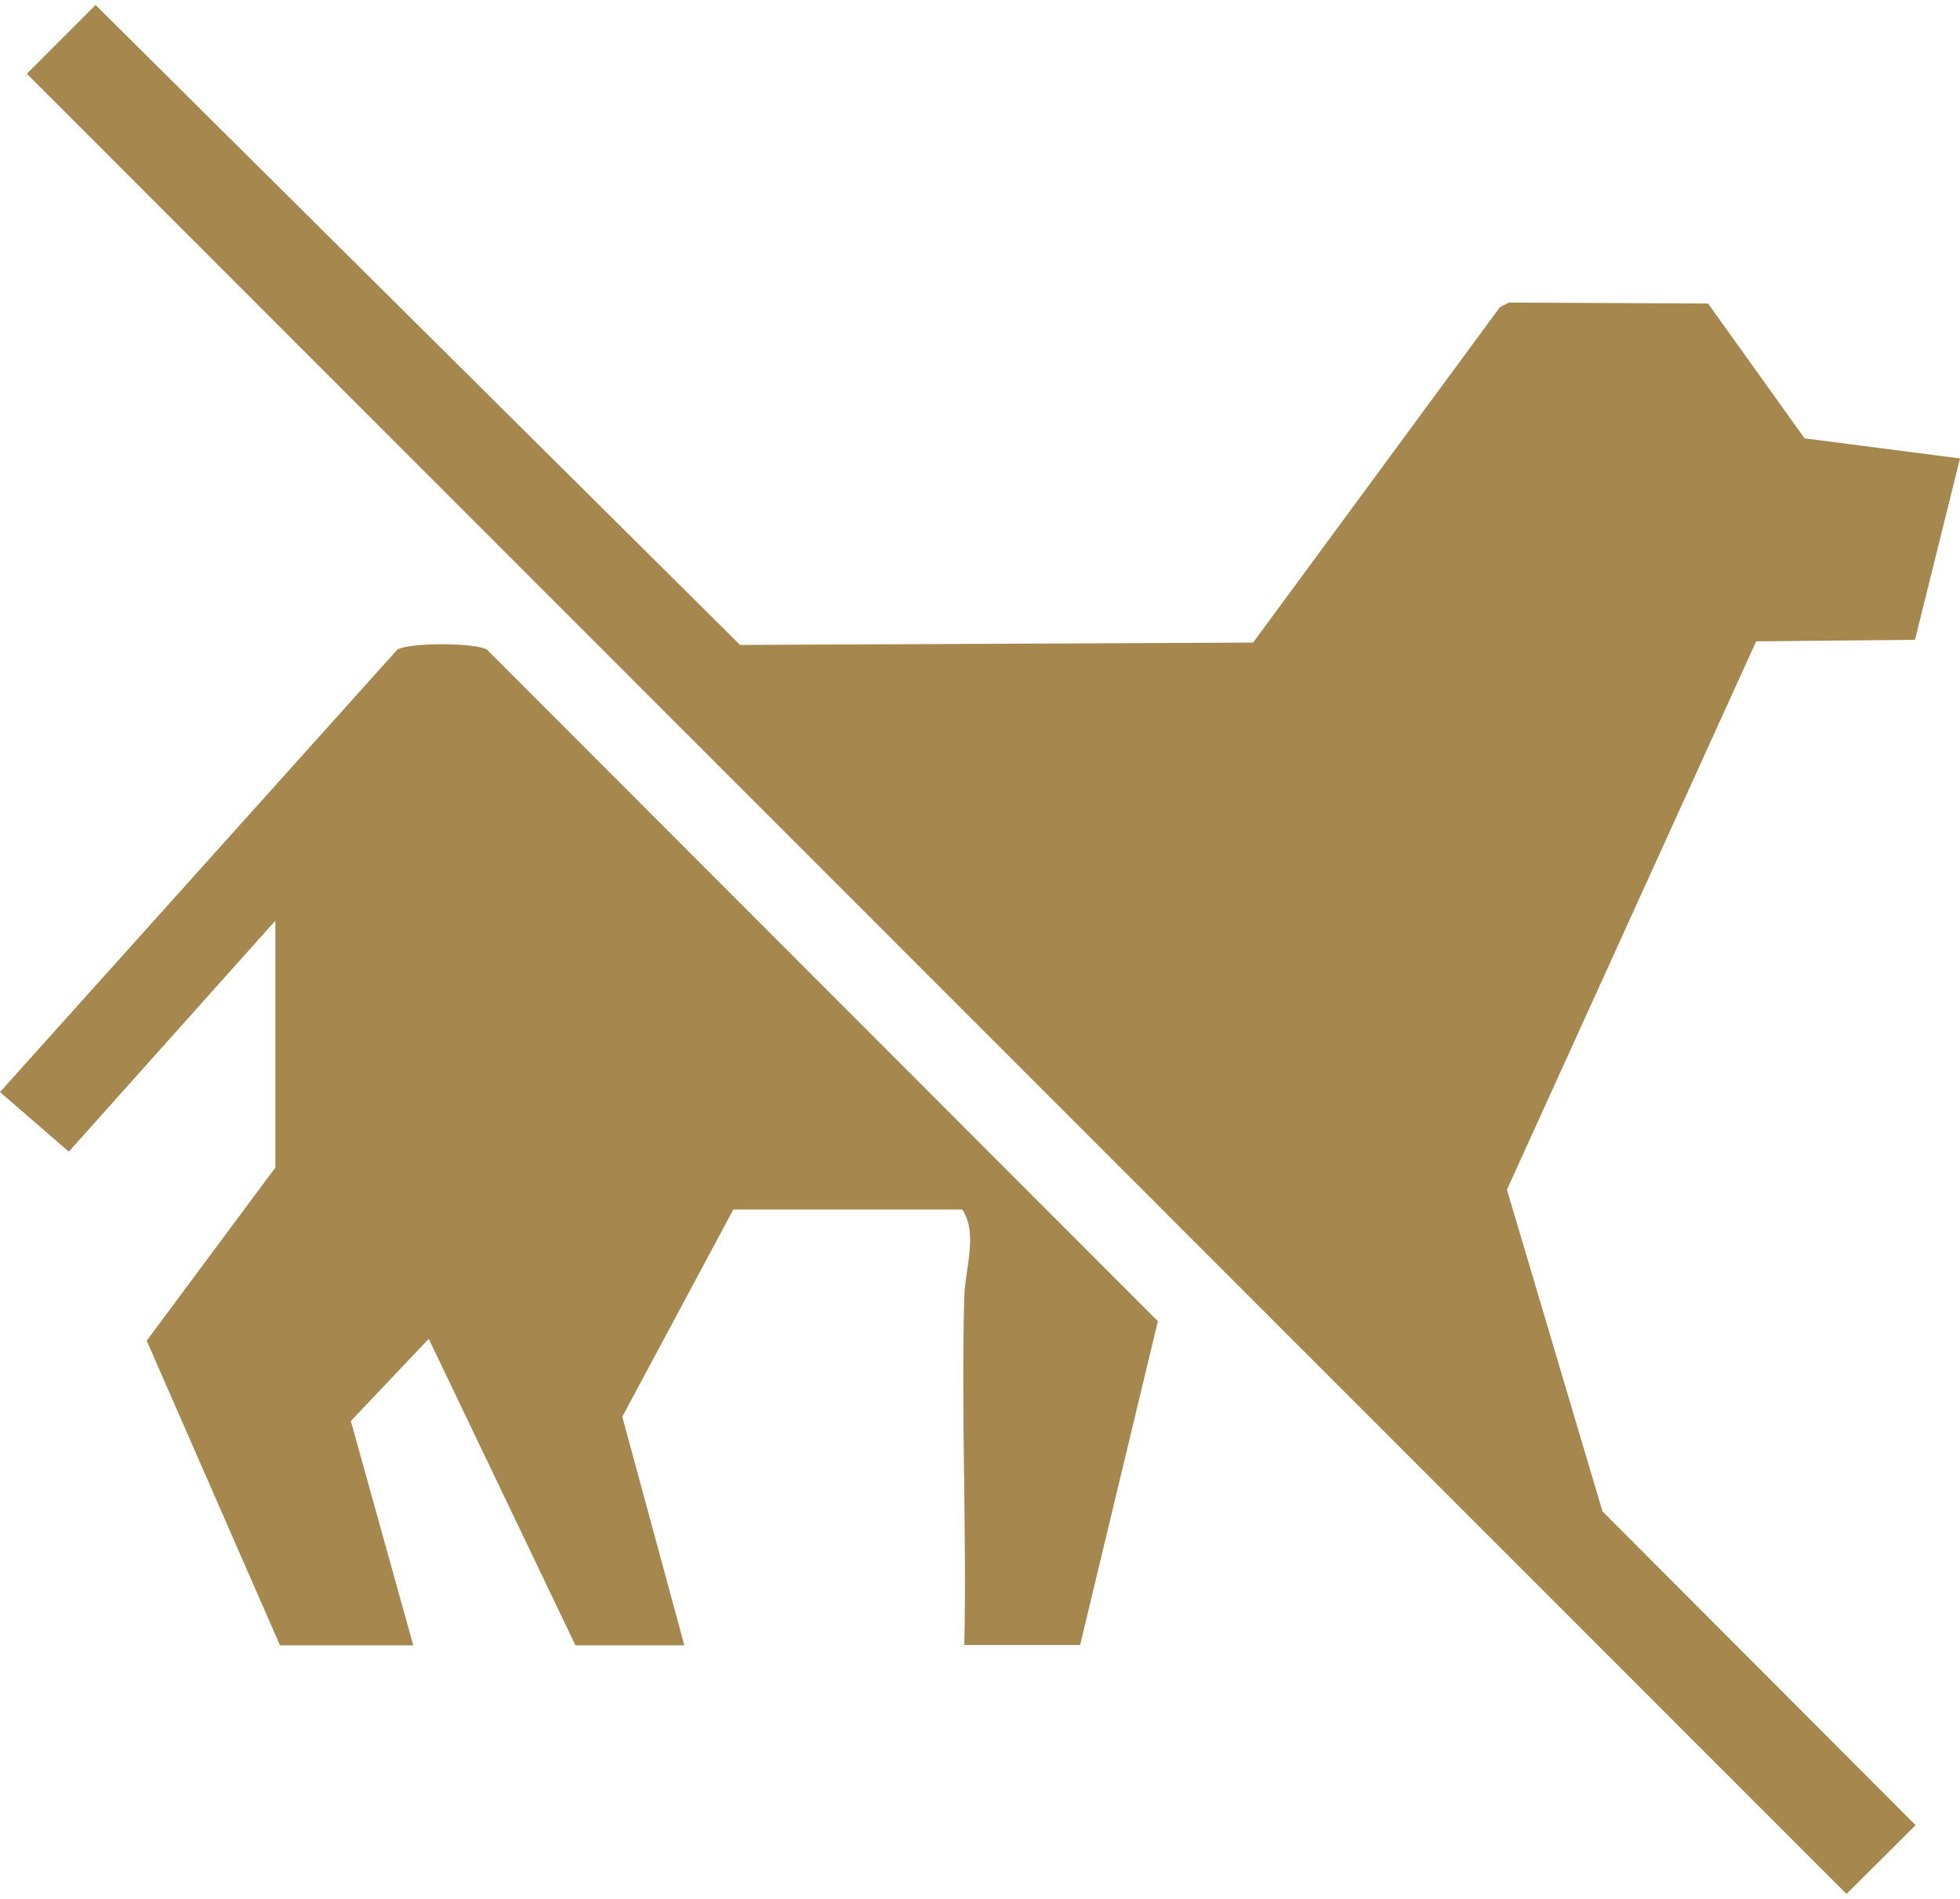
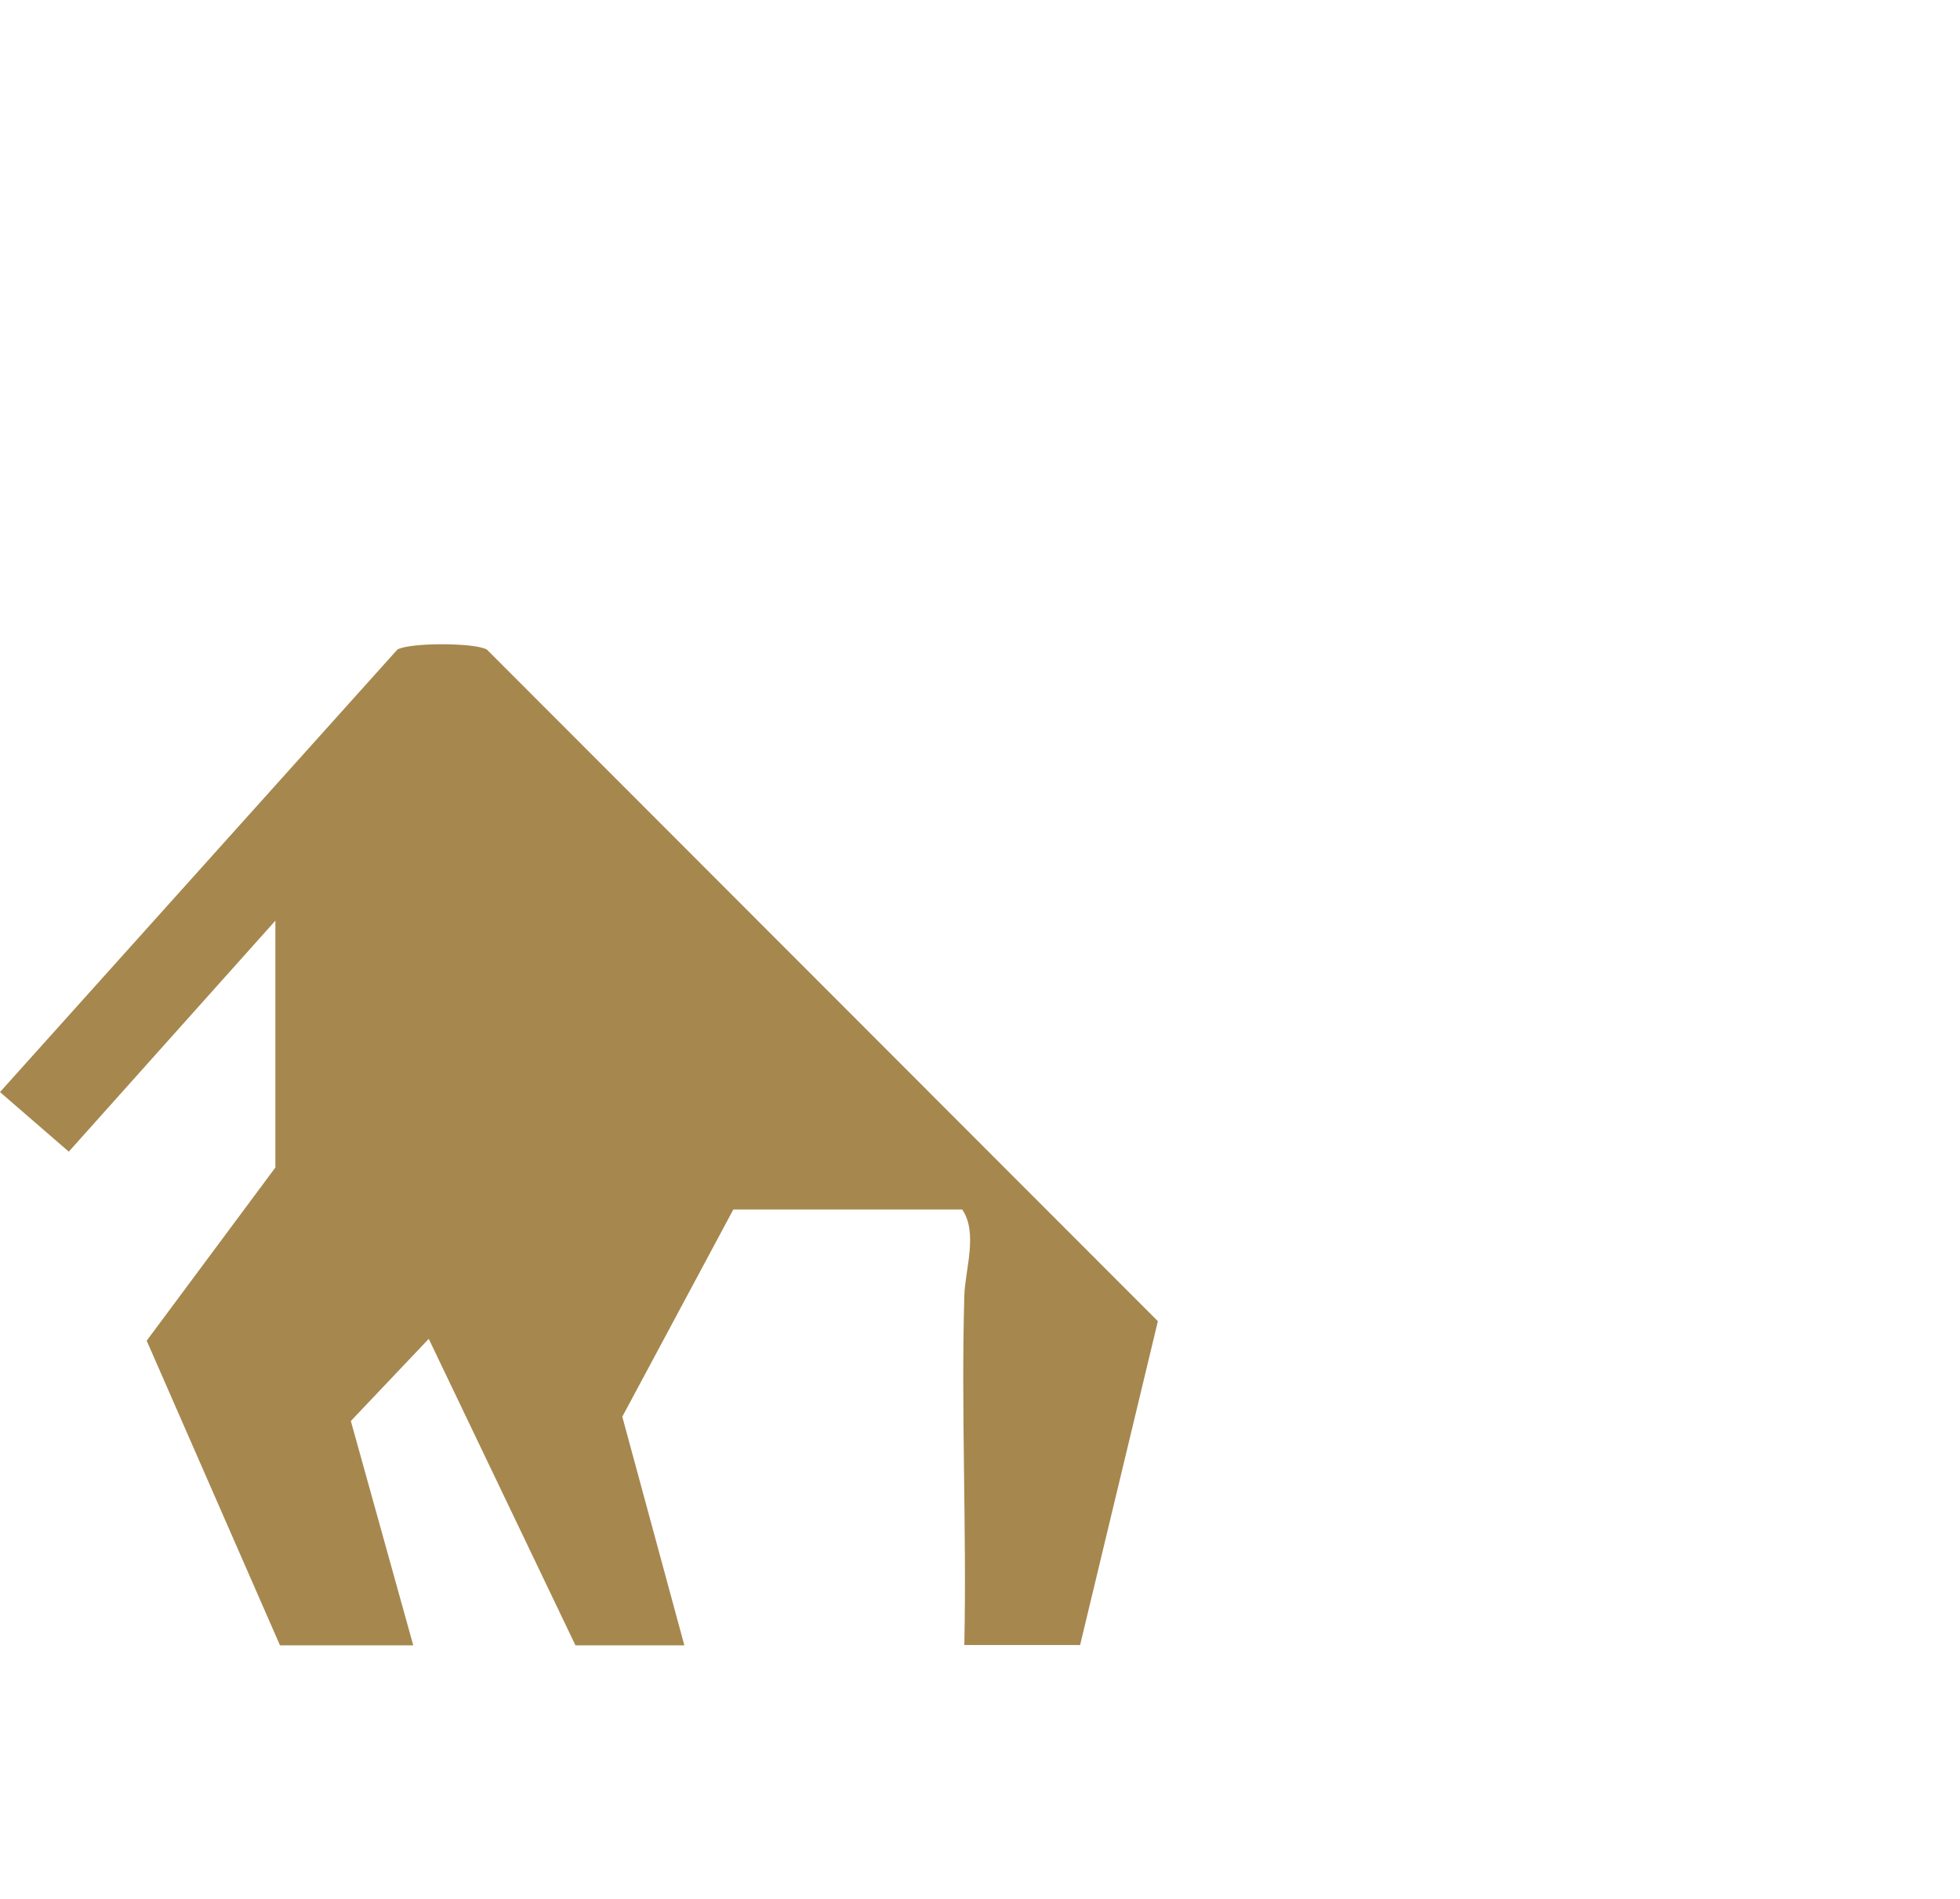
<svg xmlns="http://www.w3.org/2000/svg" width="32" height="31" viewBox="0 0 32 31" fill="none">
  <g clip-path="url(#clip0_460_5877)">
-     <path d="M32 7.484L31.265 10.445L28.672 10.47L24.603 19.422L26.163 24.674L31.275 29.796L30.147 30.919L0.438 1.204L1.56 0.081L12.083 10.529L20.459 10.49L24.488 5.015L24.633 4.94L27.887 4.955L29.462 7.156L32 7.484Z" fill="#A6874E" />
    <path d="M17.632 26.855H15.744C15.784 24.957 15.69 23.054 15.744 21.156C15.754 20.734 15.973 20.128 15.709 19.745H11.973L10.16 23.128L11.173 26.86H9.395L7 21.857L5.728 23.198L6.747 26.86H4.571L2.395 21.887L4.496 19.06V15.03L1.123 18.801L0 17.828L6.488 10.604C6.687 10.489 7.745 10.489 7.949 10.604L18.904 21.569L17.632 26.865V26.855Z" fill="#A6874E" />
  </g>
  <defs>
    <clipPath id="clip0_460_5877">
      <rect width="32" height="30.837" fill="white" transform="translate(0 0.081)" />
    </clipPath>
  </defs>
</svg>